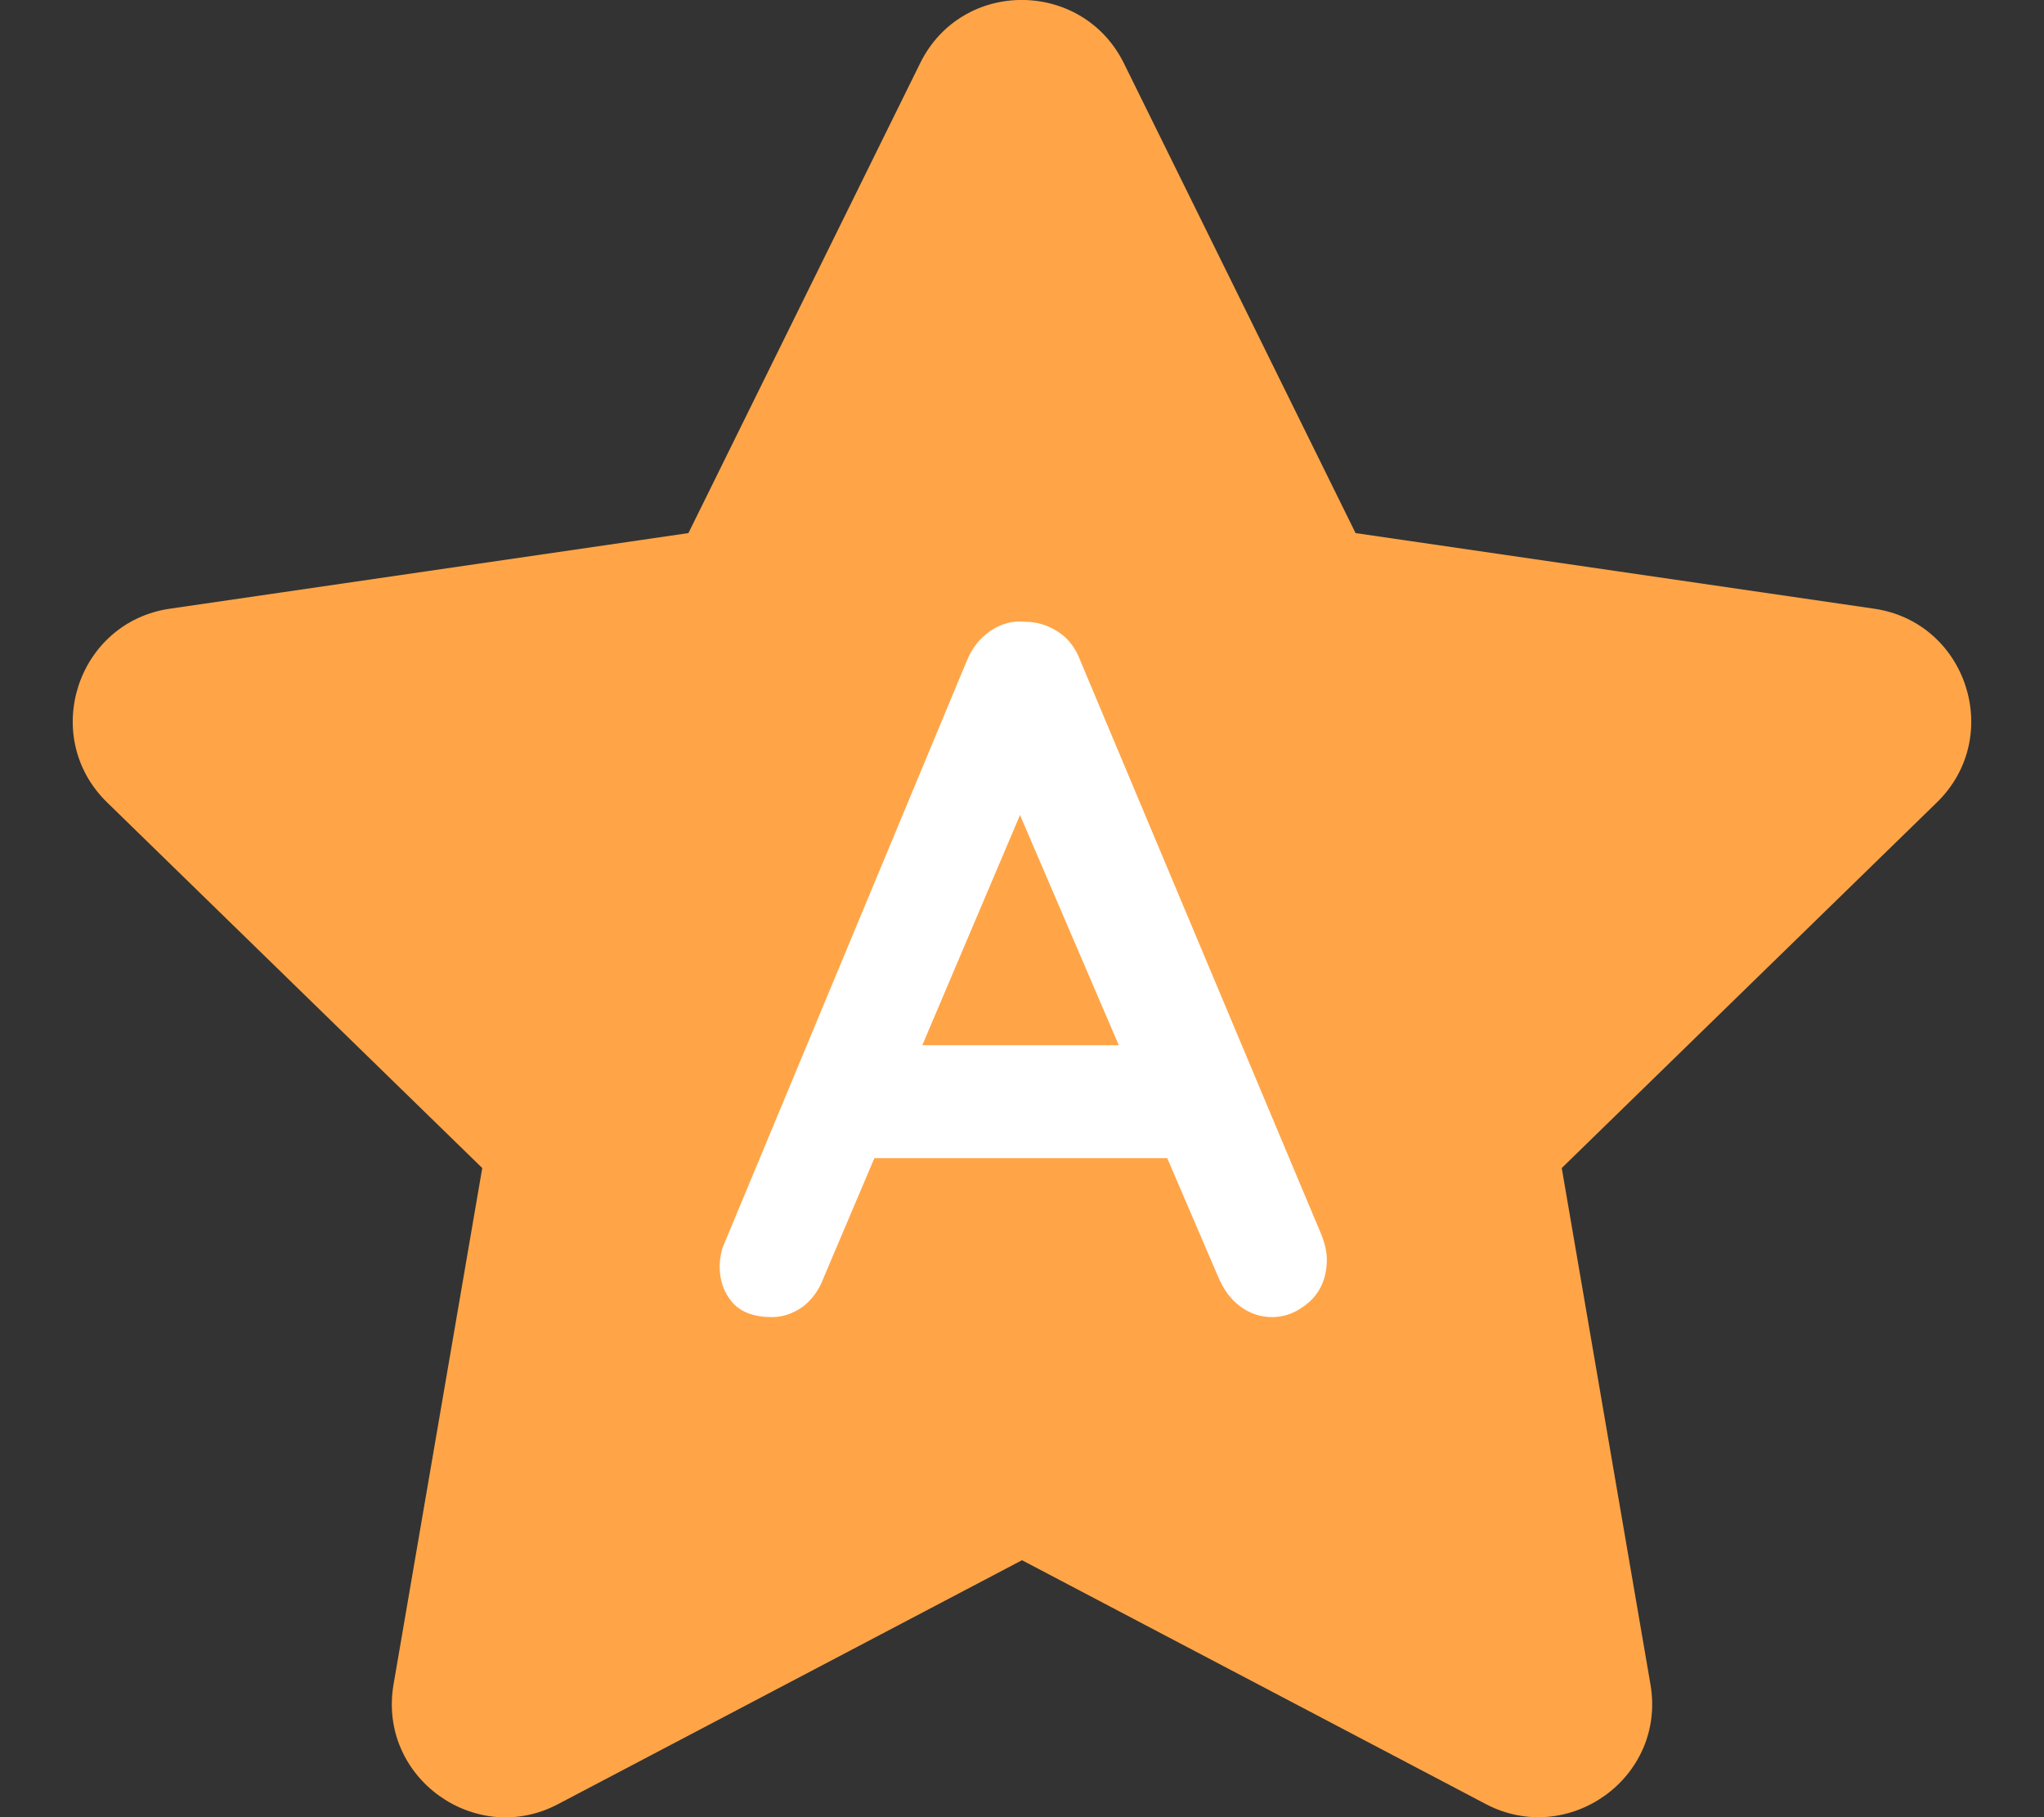
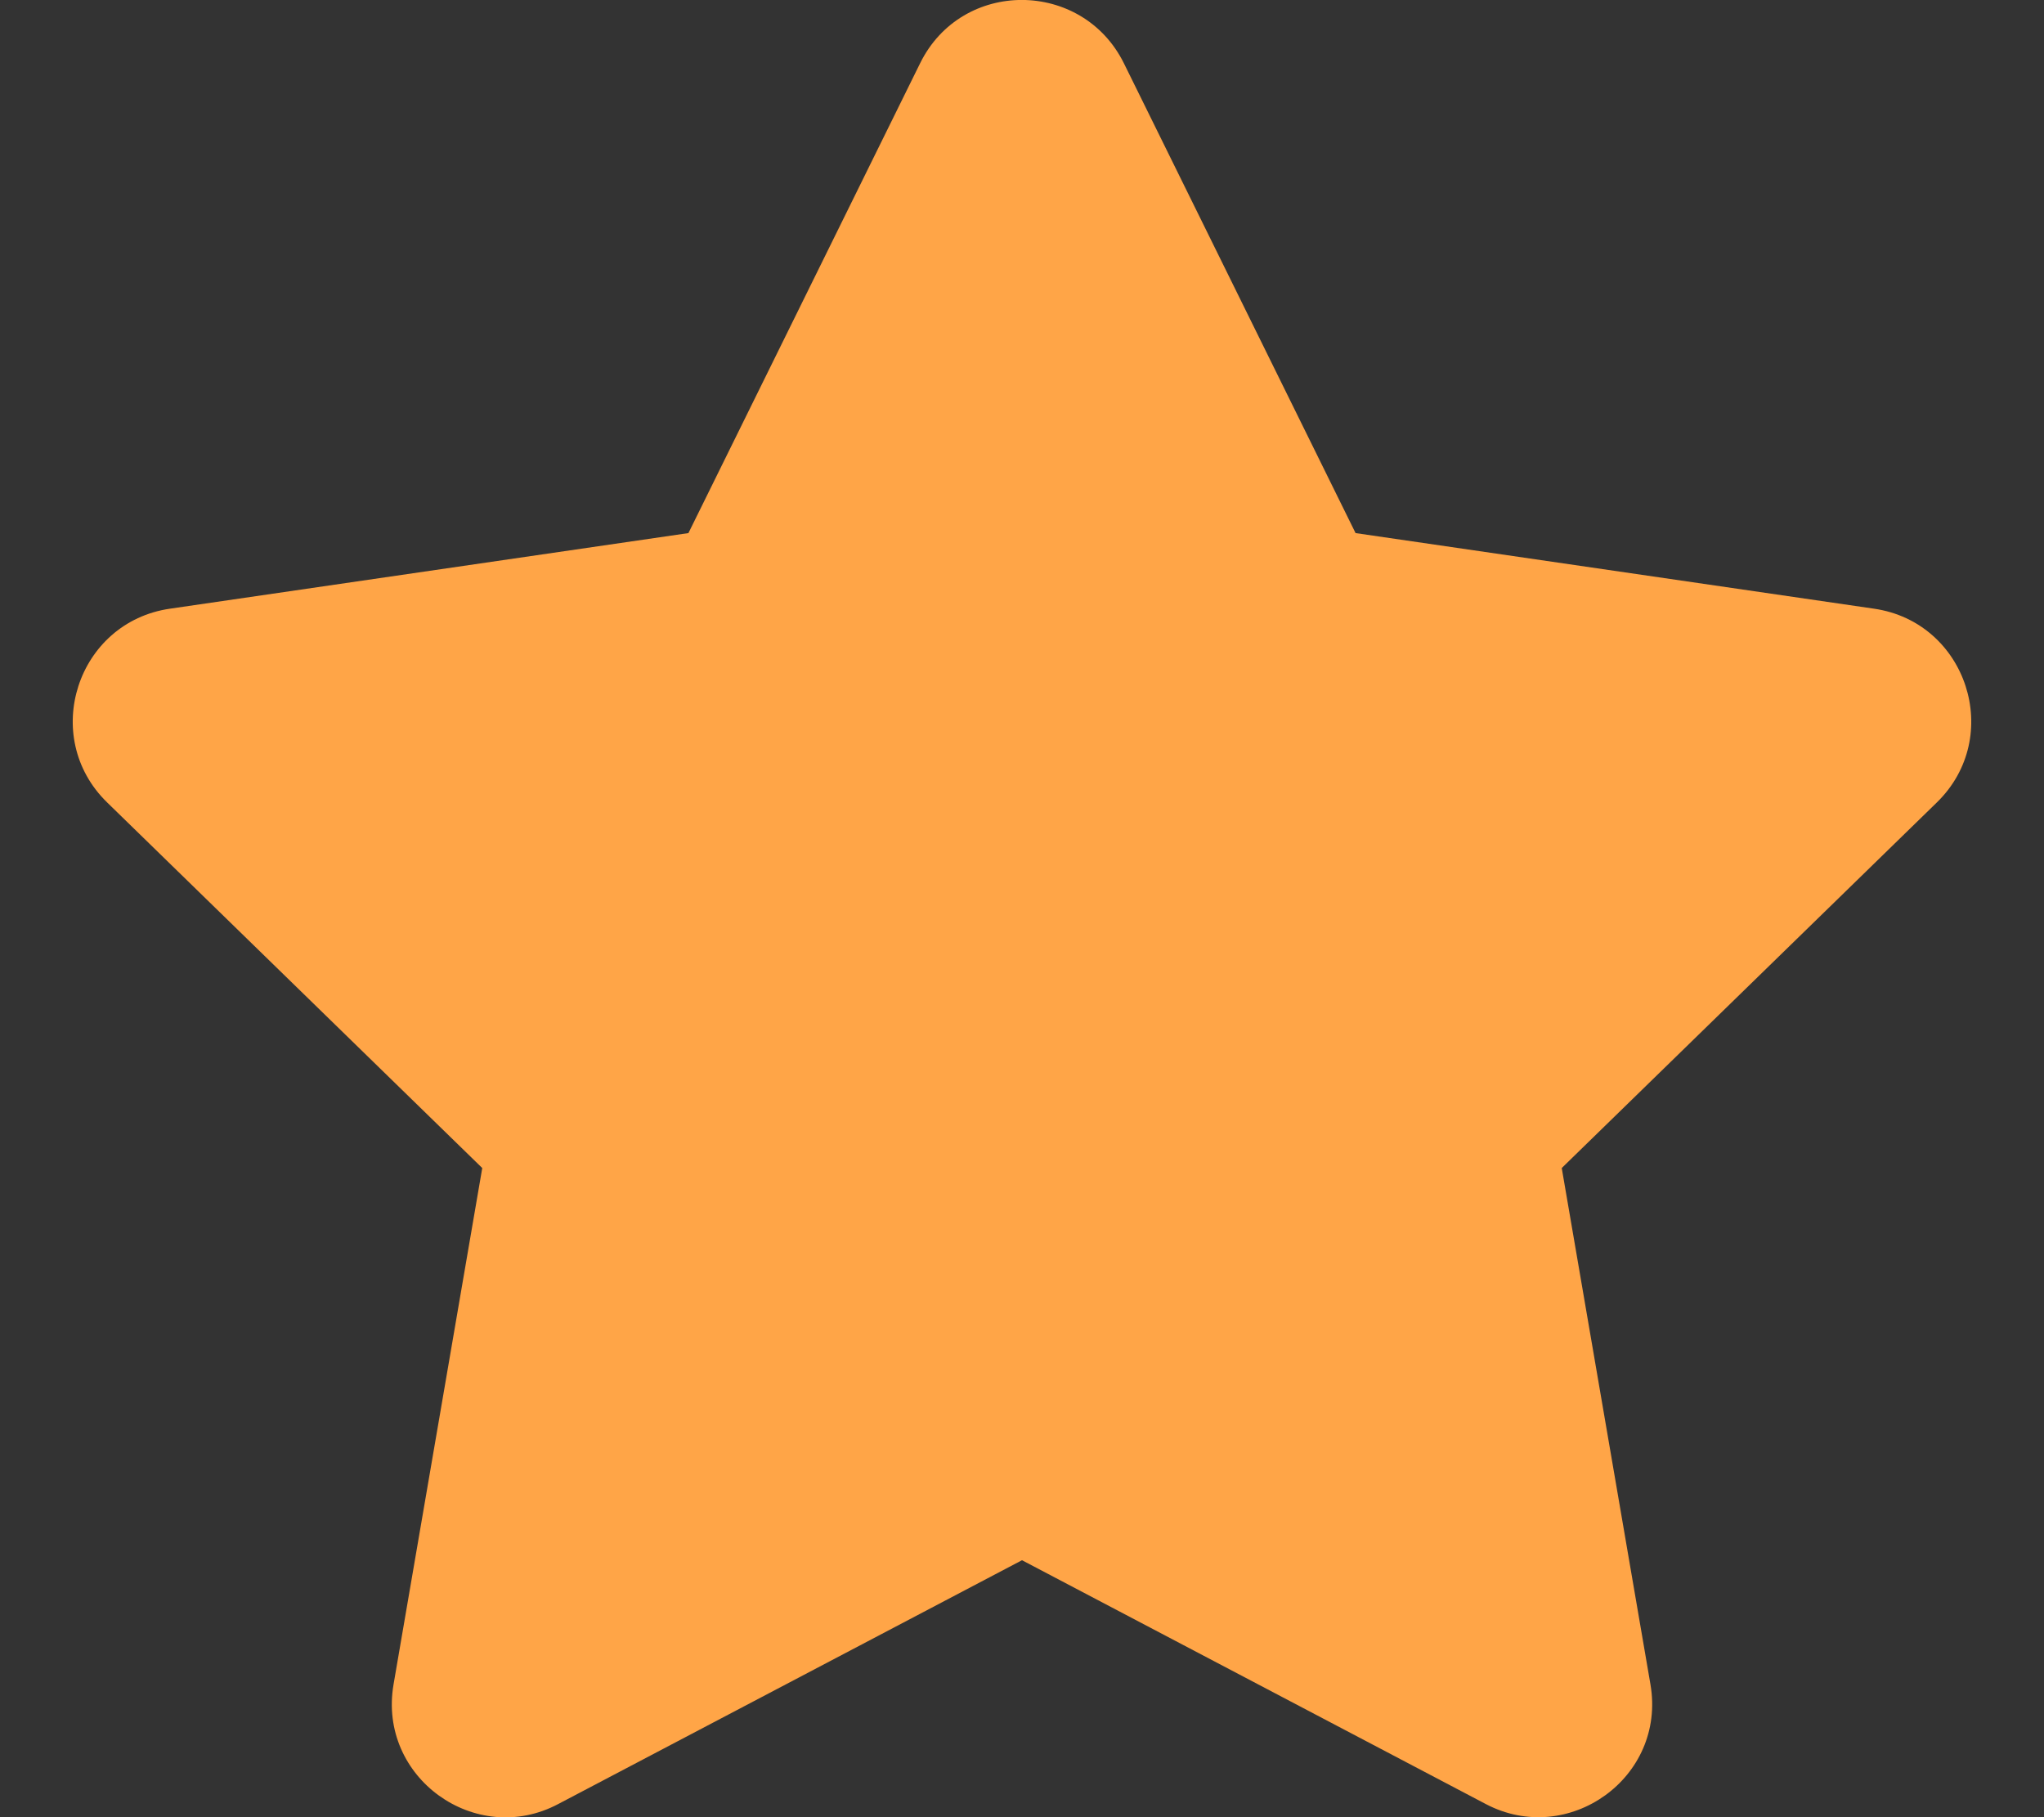
<svg xmlns="http://www.w3.org/2000/svg" version="1.1" id="Layer_1" focusable="false" x="0px" y="0px" viewBox="0 0 576 512" style="enable-background:new 0 0 576 512;" xml:space="preserve">
  <rect x="0" y="0" width="576" height="512" fill="#333333" stroke="none" />
  <style type="text/css">
	.st0{fill:#FFA547;}
	.st1{fill:#FFFFFF;}
</style>
  <path class="st0" d="M259.3,17.8L194,150.2L47.9,171.5c-26.2,3.8-36.7,36.1-17.7,54.6l105.7,103l-25,145.5  c-4.5,26.3,23.2,46,46.4,33.7L288,439.6l130.7,68.7c23.2,12.2,50.9-7.4,46.4-33.7l-25-145.5l105.7-103c19-18.5,8.5-50.8-17.7-54.6  L382,150.2L316.7,17.8C305-5.8,271.1-6.1,259.3,17.8L259.3,17.8z" />
  <g>
-     <path class="st1" d="M291.7,219.6L232.1,360c-1.3,3.5-3.3,6.2-5.9,8.2c-2.7,1.9-5.6,2.9-8.7,2.9c-5,0-8.7-1.4-11.1-4.1   c-2.4-2.8-3.6-6.2-3.6-10.2c0-1.7,0.3-3.4,0.8-5.2l68.8-165.3c1.5-3.7,3.7-6.5,6.8-8.6c3-2,6.3-2.9,9.8-2.5c3.3,0,6.4,1,9.3,2.9   c2.9,1.9,4.9,4.7,6.2,8.2l68,161.9c0.9,2.4,1.4,4.6,1.4,6.6c0,5-1.6,8.9-4.8,11.9c-3.2,2.9-6.8,4.4-10.6,4.4c-3.3,0-6.3-1-9-3   c-2.7-2-4.7-4.8-6.2-8.3l-59.4-138.4L291.7,219.6z M240.6,326.3l15.2-31.8h74.6l5.2,31.8H240.6z" />
-   </g>
+     </g>
</svg>